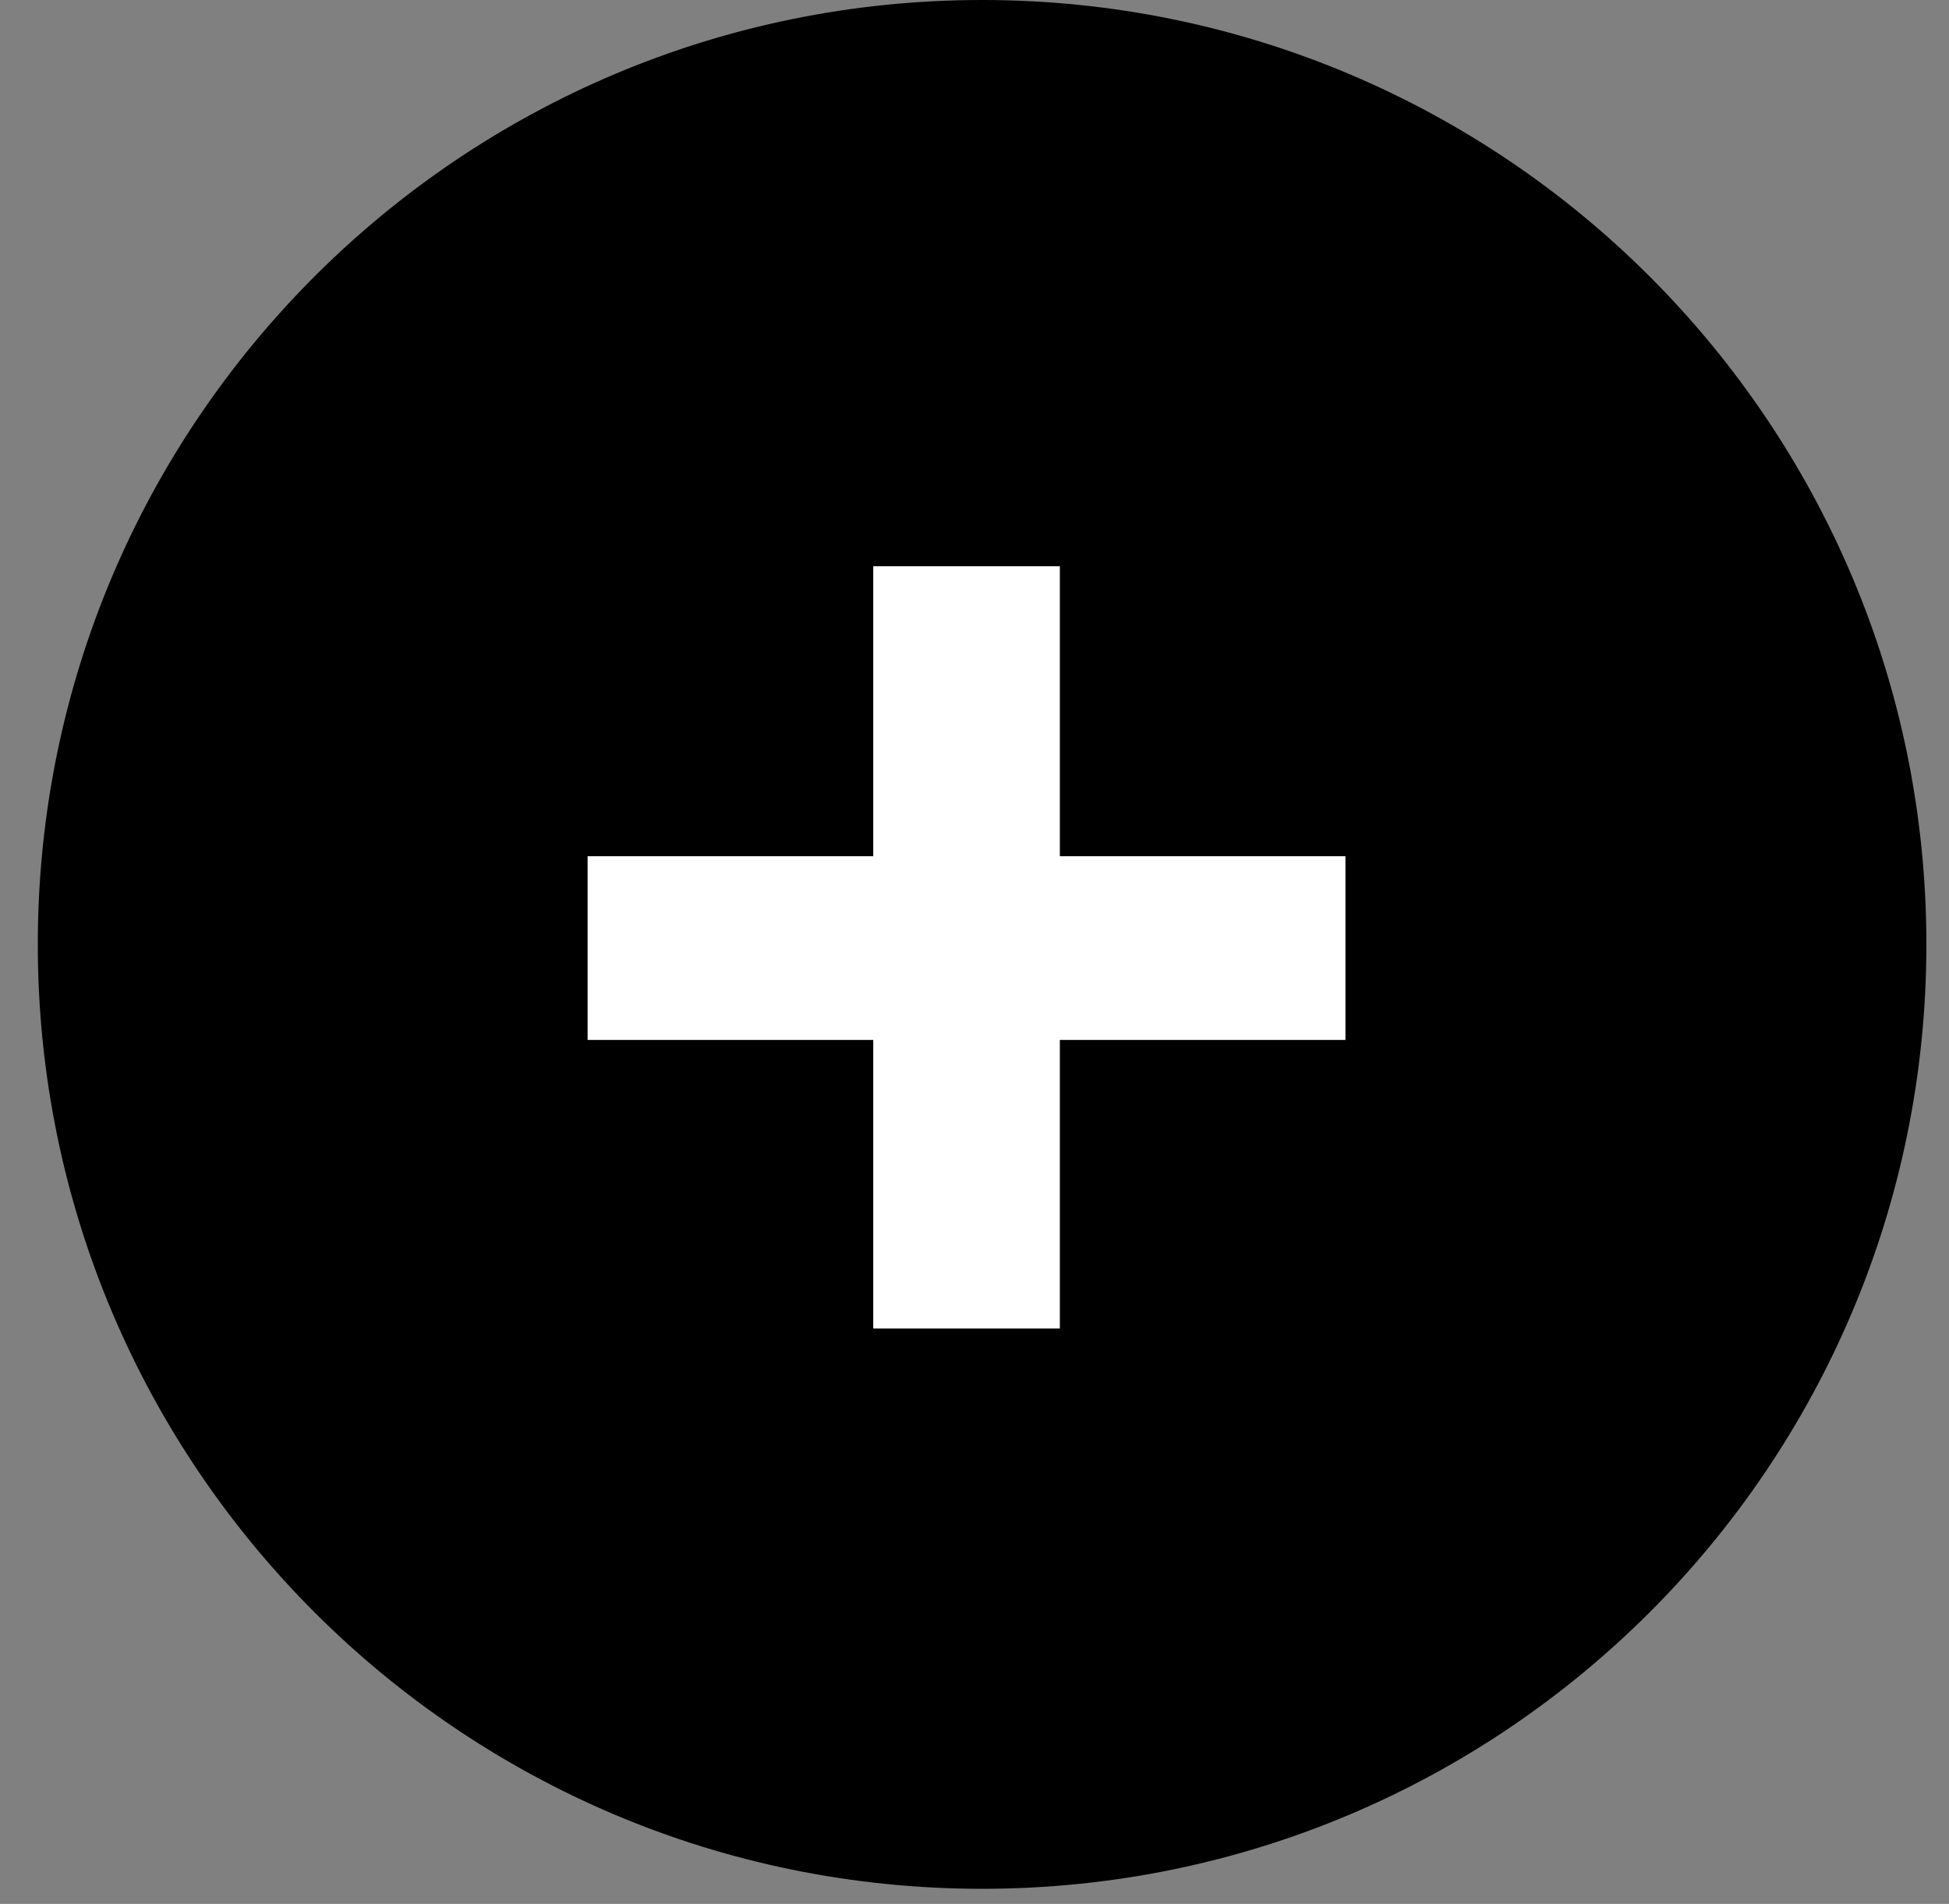
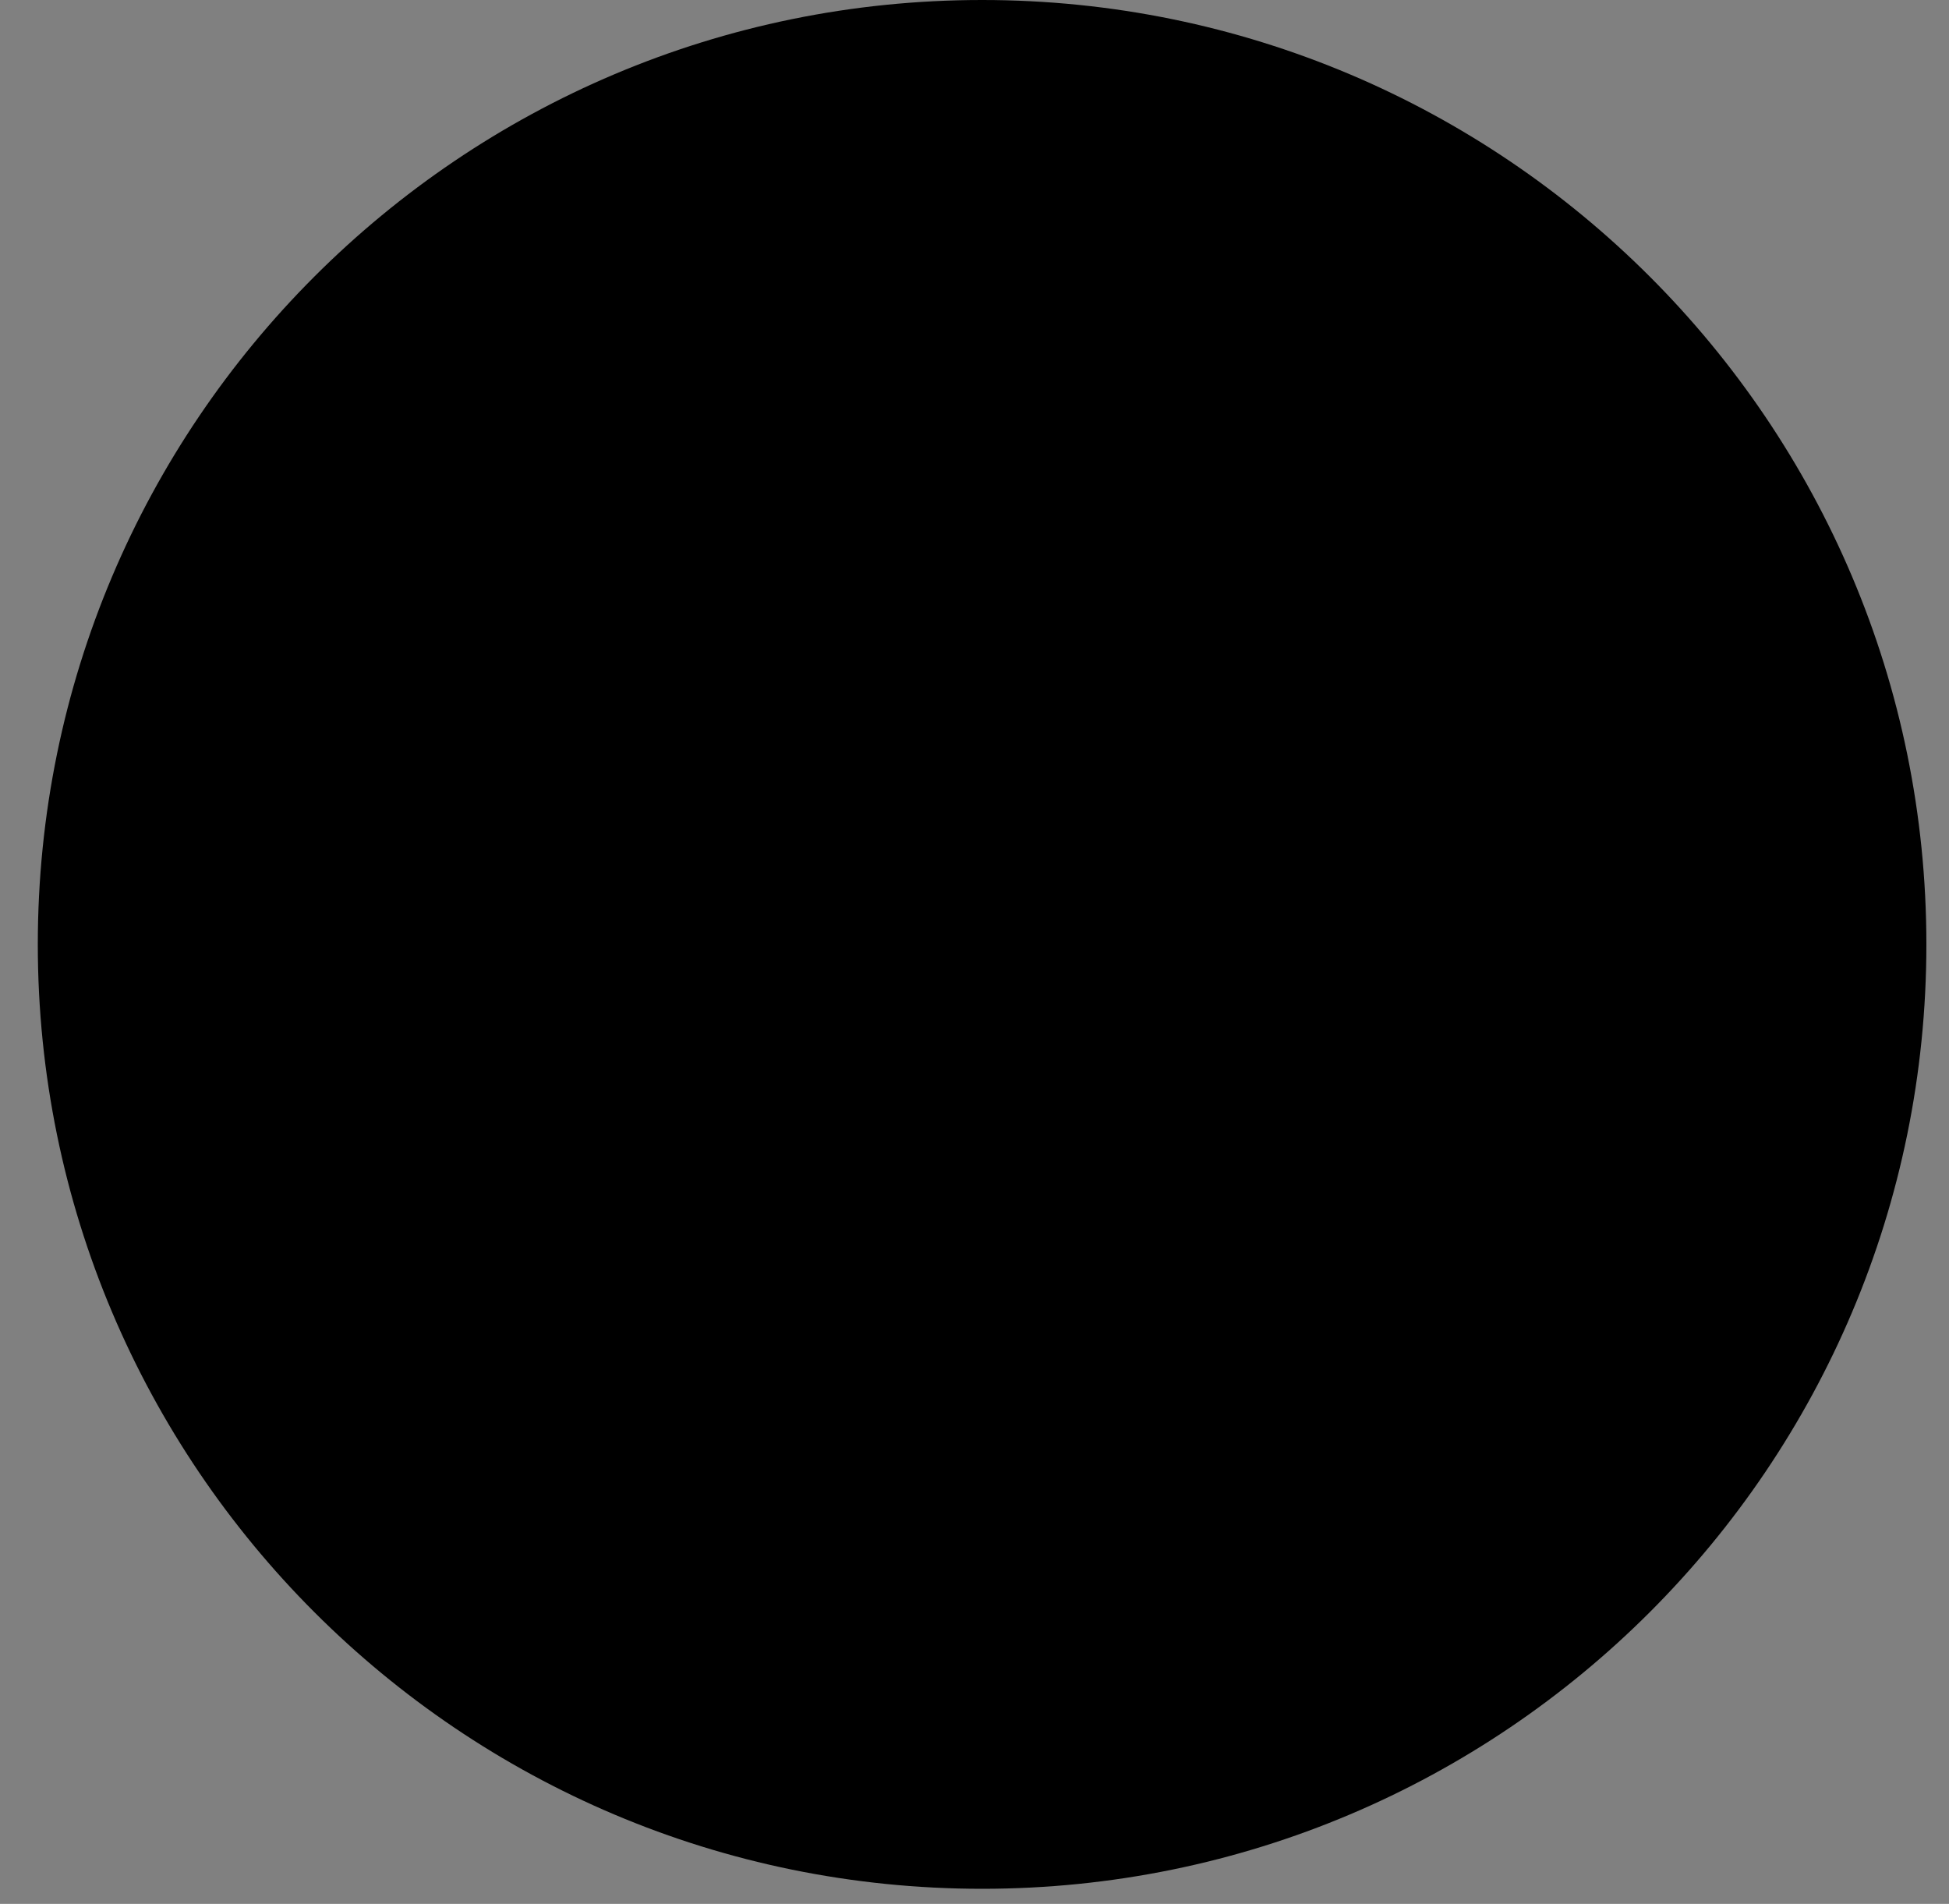
<svg xmlns="http://www.w3.org/2000/svg" width="43" height="42" viewBox="0 0 43 42" fill="none">
  <rect x="0" y="0" width="43" height="42" fill="#808080" stroke="none" />
  <g clip-path="url(#clip0_153_713)">
    <path d="M42.501 20.833C42.501 32.339 33.173 41.667 21.667 41.667C10.161 41.667 0.834 32.339 0.834 20.833C0.834 9.327 10.161 0 21.667 0C33.173 0 42.501 9.327 42.501 20.833Z" fill="black" />
-     <path d="M12.964 22.941V18.888H19.266V12.491H23.383V18.888H29.684V22.941H23.383V29.306H19.266V22.941H12.964Z" fill="white" />
  </g>
  <defs>
    <clipPath id="clip0_153_713">
      <rect width="41.667" height="41.667" fill="white" transform="translate(0.834)" />
    </clipPath>
  </defs>
</svg>